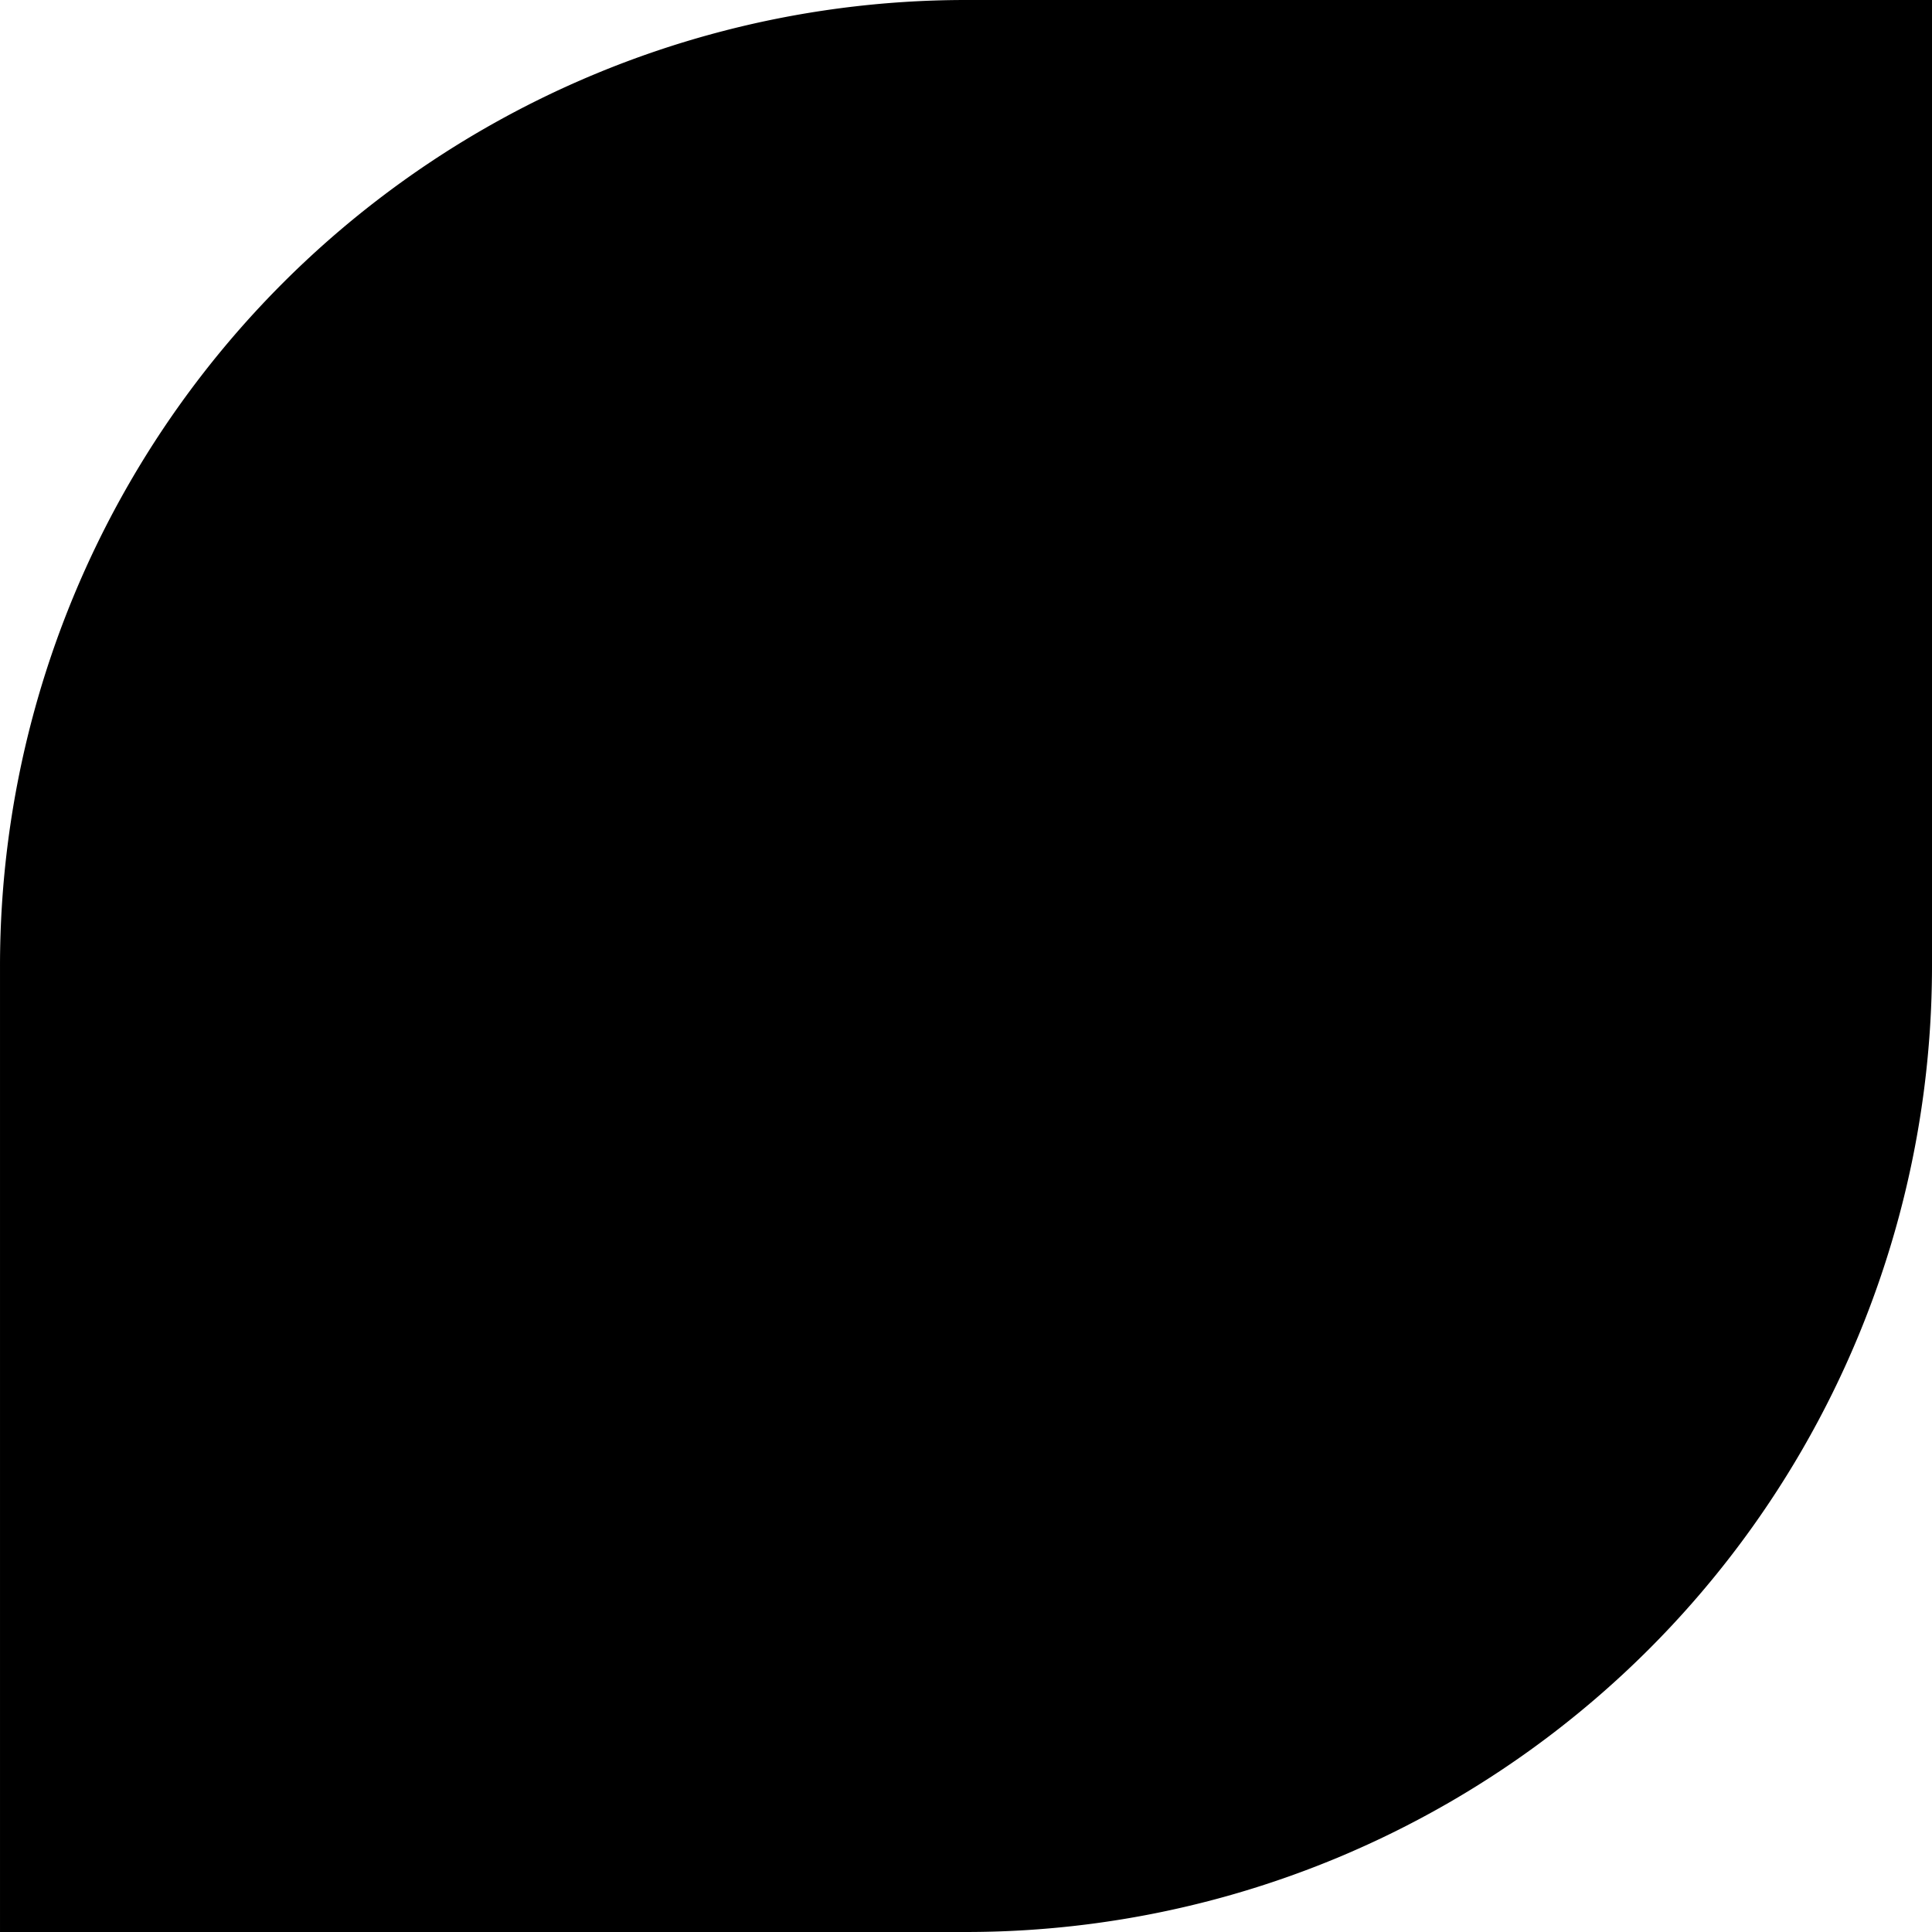
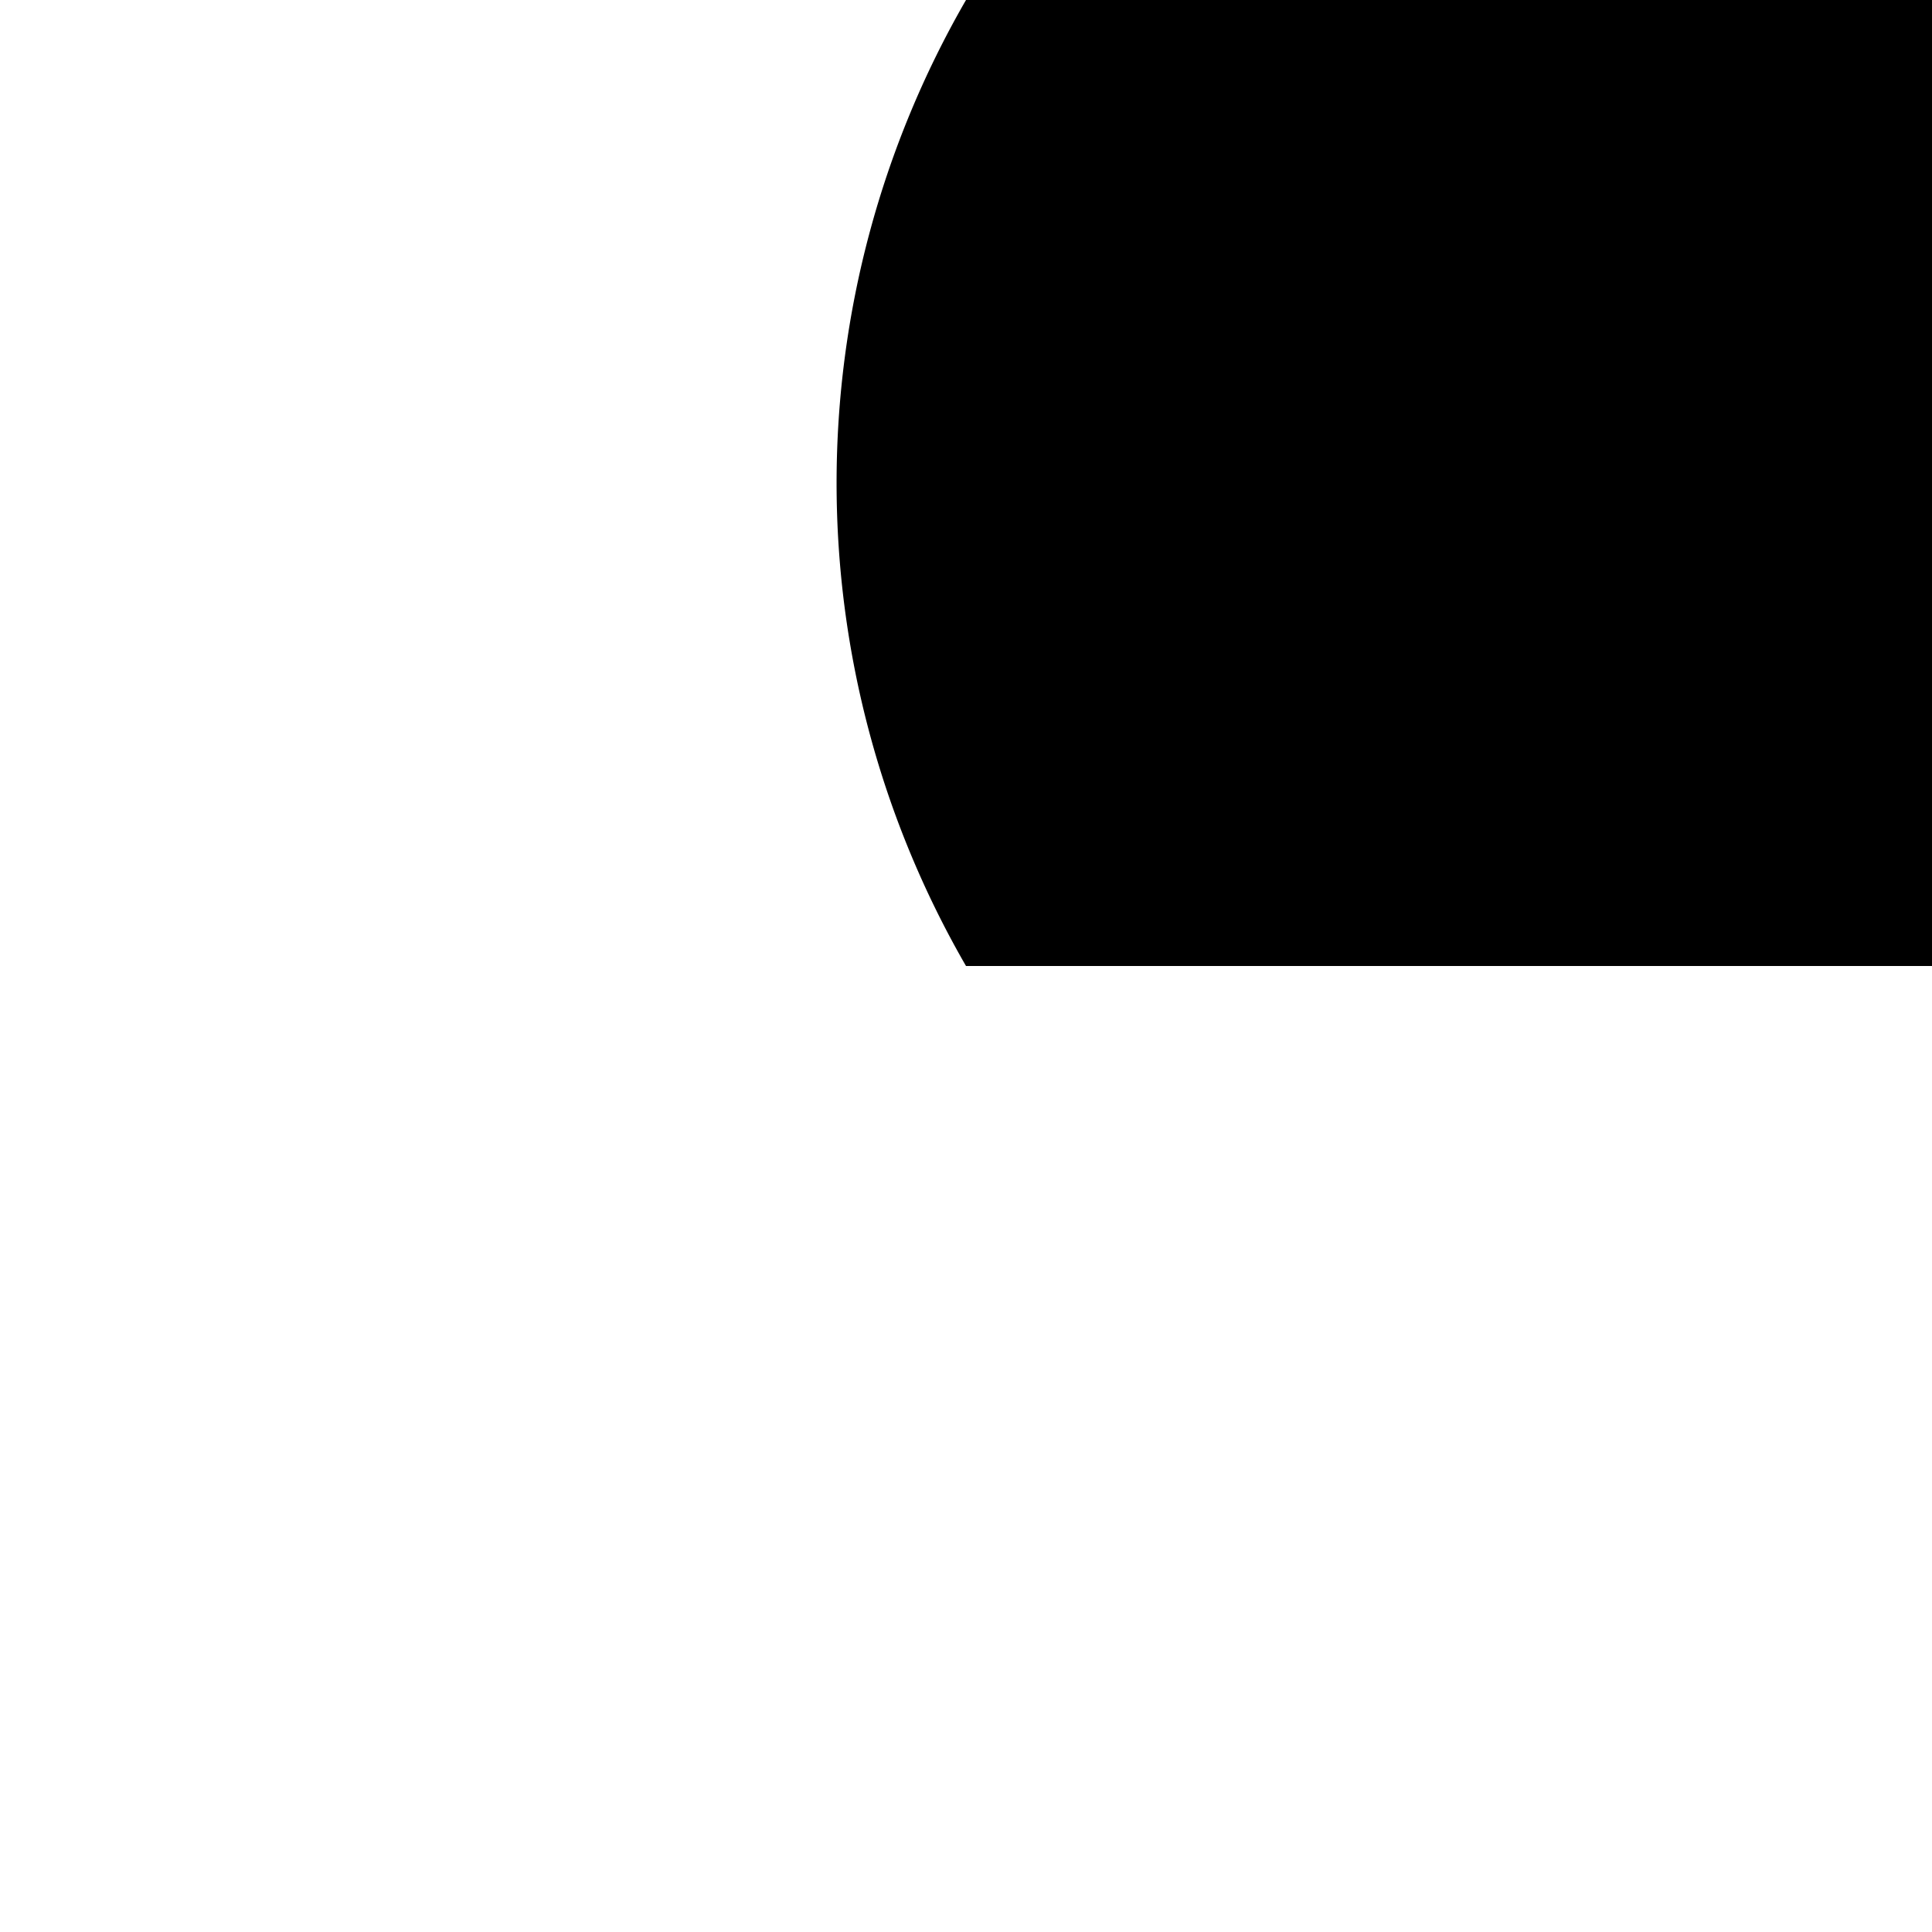
<svg xmlns="http://www.w3.org/2000/svg" width="306.681" height="306.682" viewBox="0 0 306.681 306.682">
-   <path d="M0,0H153.34a153.34,153.34,0,0,1,153.34,153.34v153.34H153.34A153.34,153.34,0,0,1,0,153.34Z" transform="translate(306.681) rotate(90)" />
+   <path d="M0,0H153.34v153.34H153.34A153.34,153.34,0,0,1,0,153.34Z" transform="translate(306.681) rotate(90)" />
</svg>